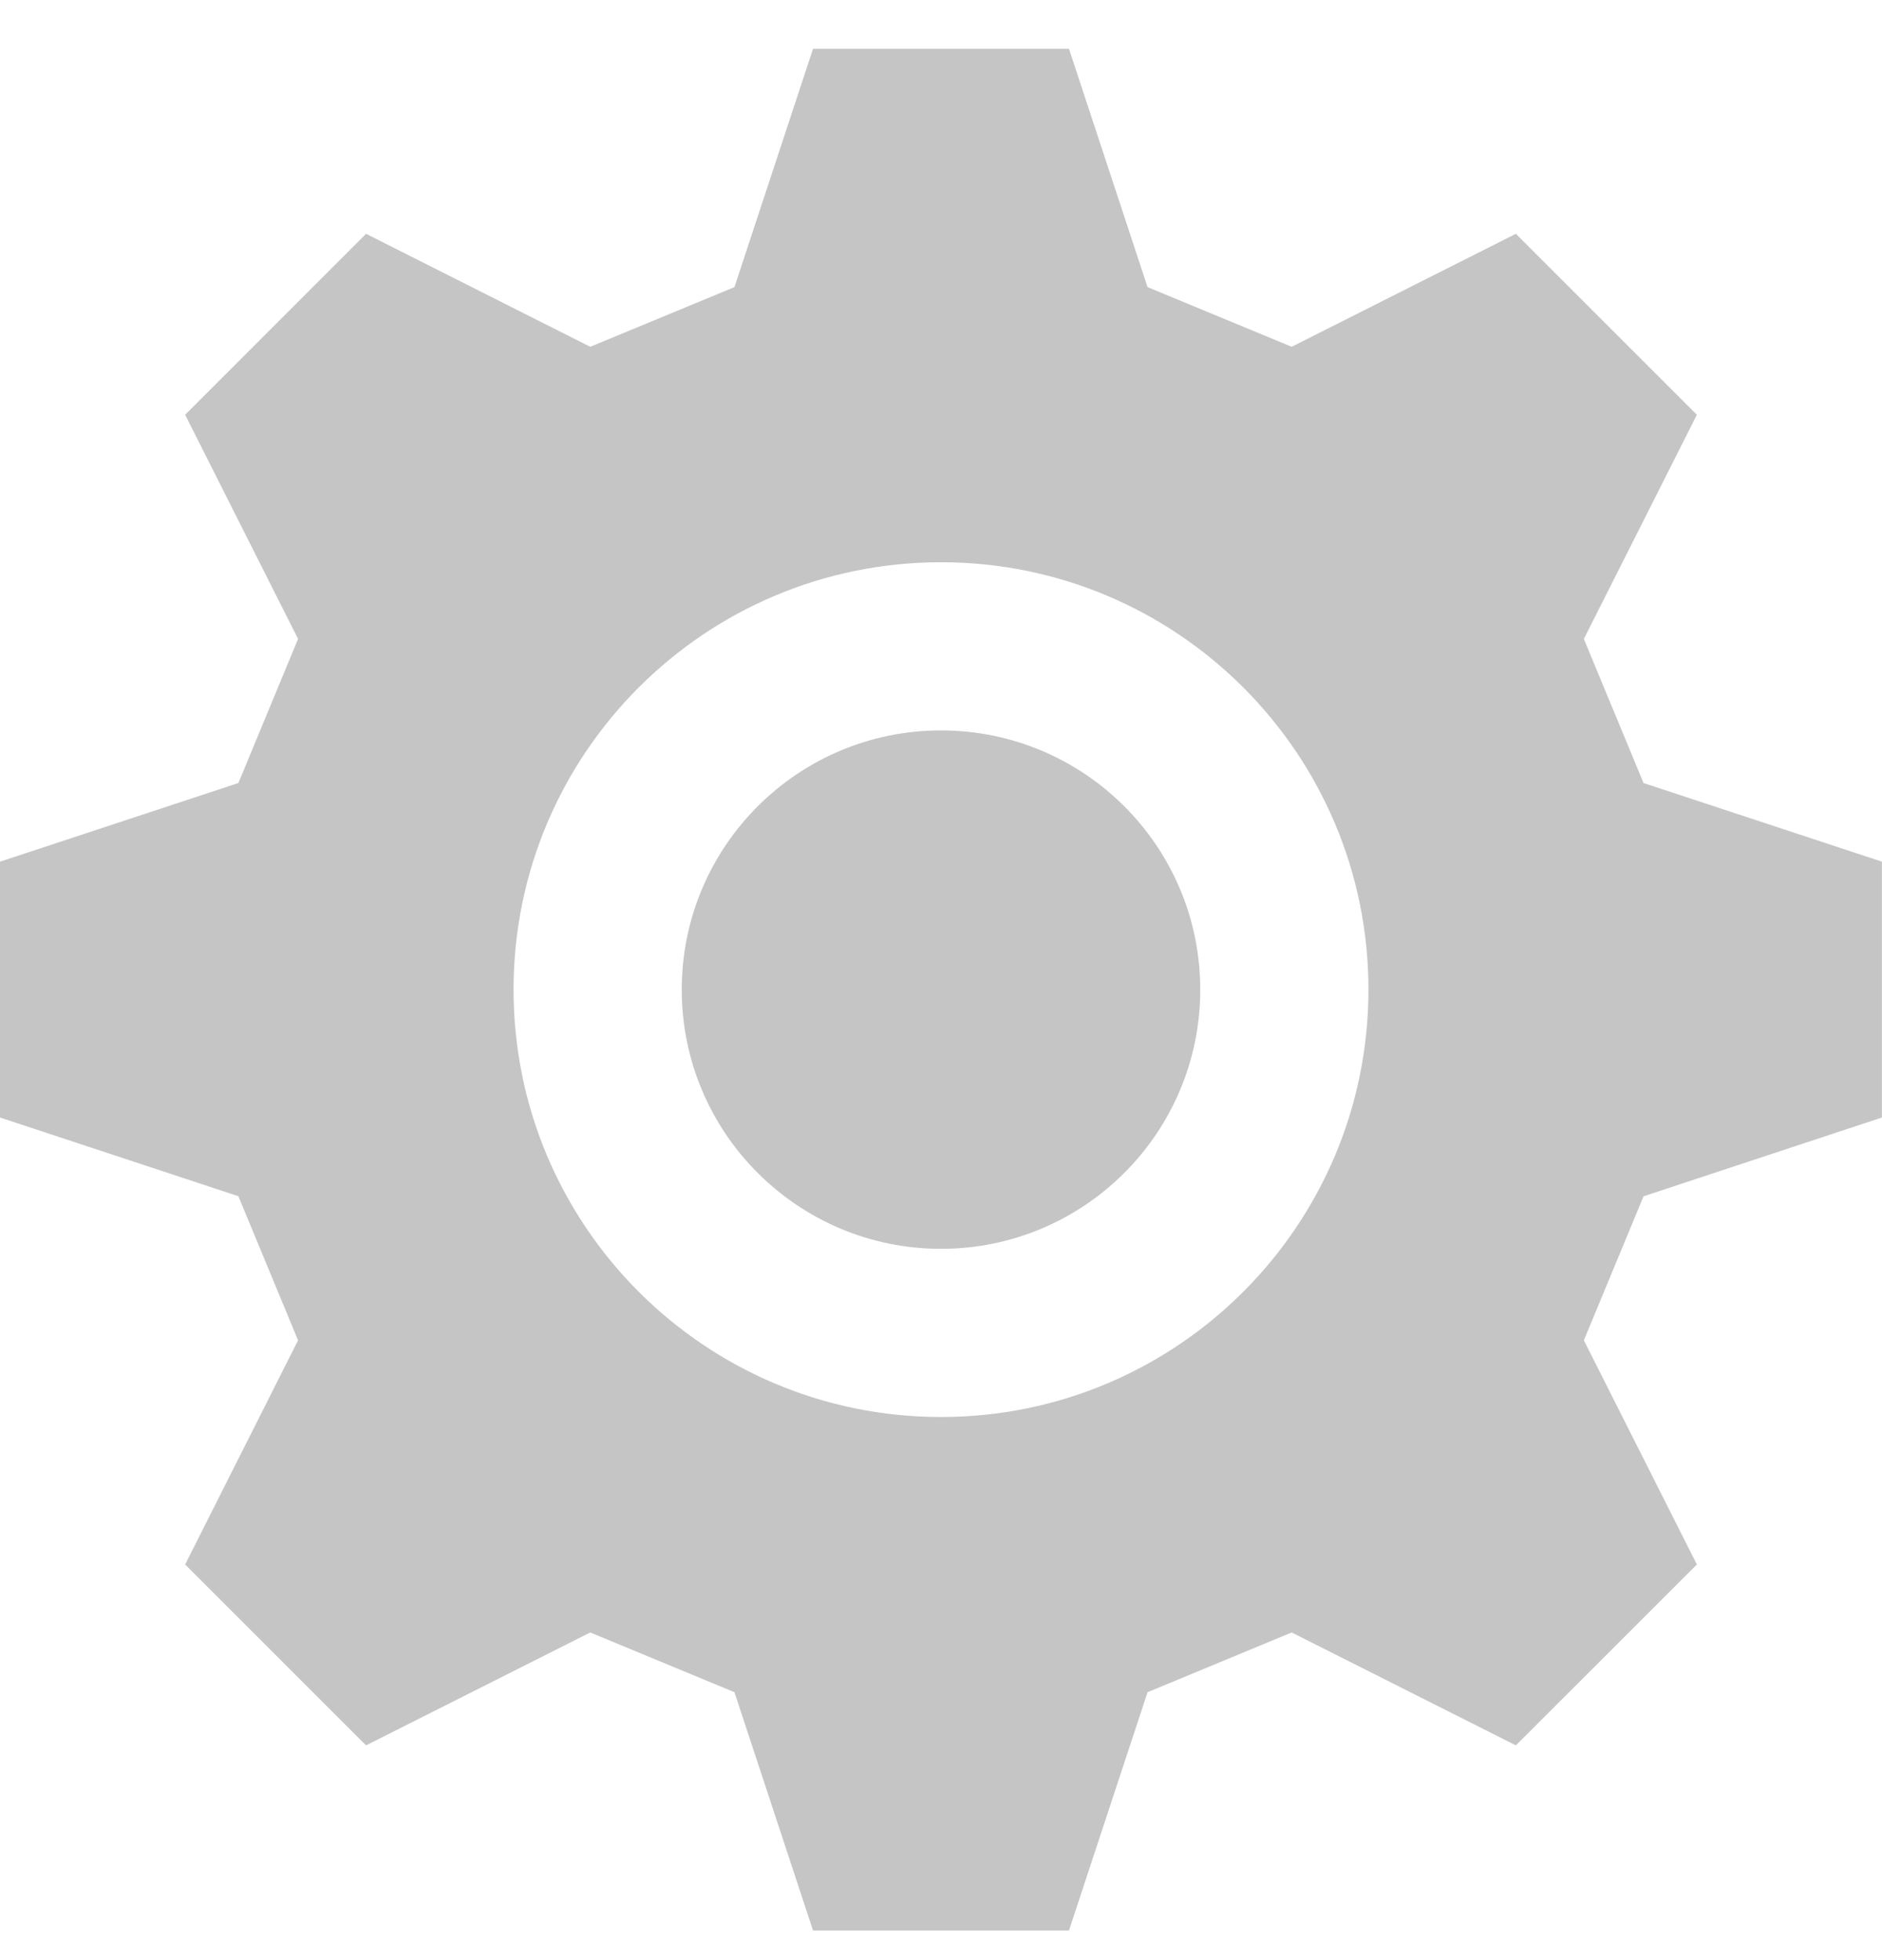
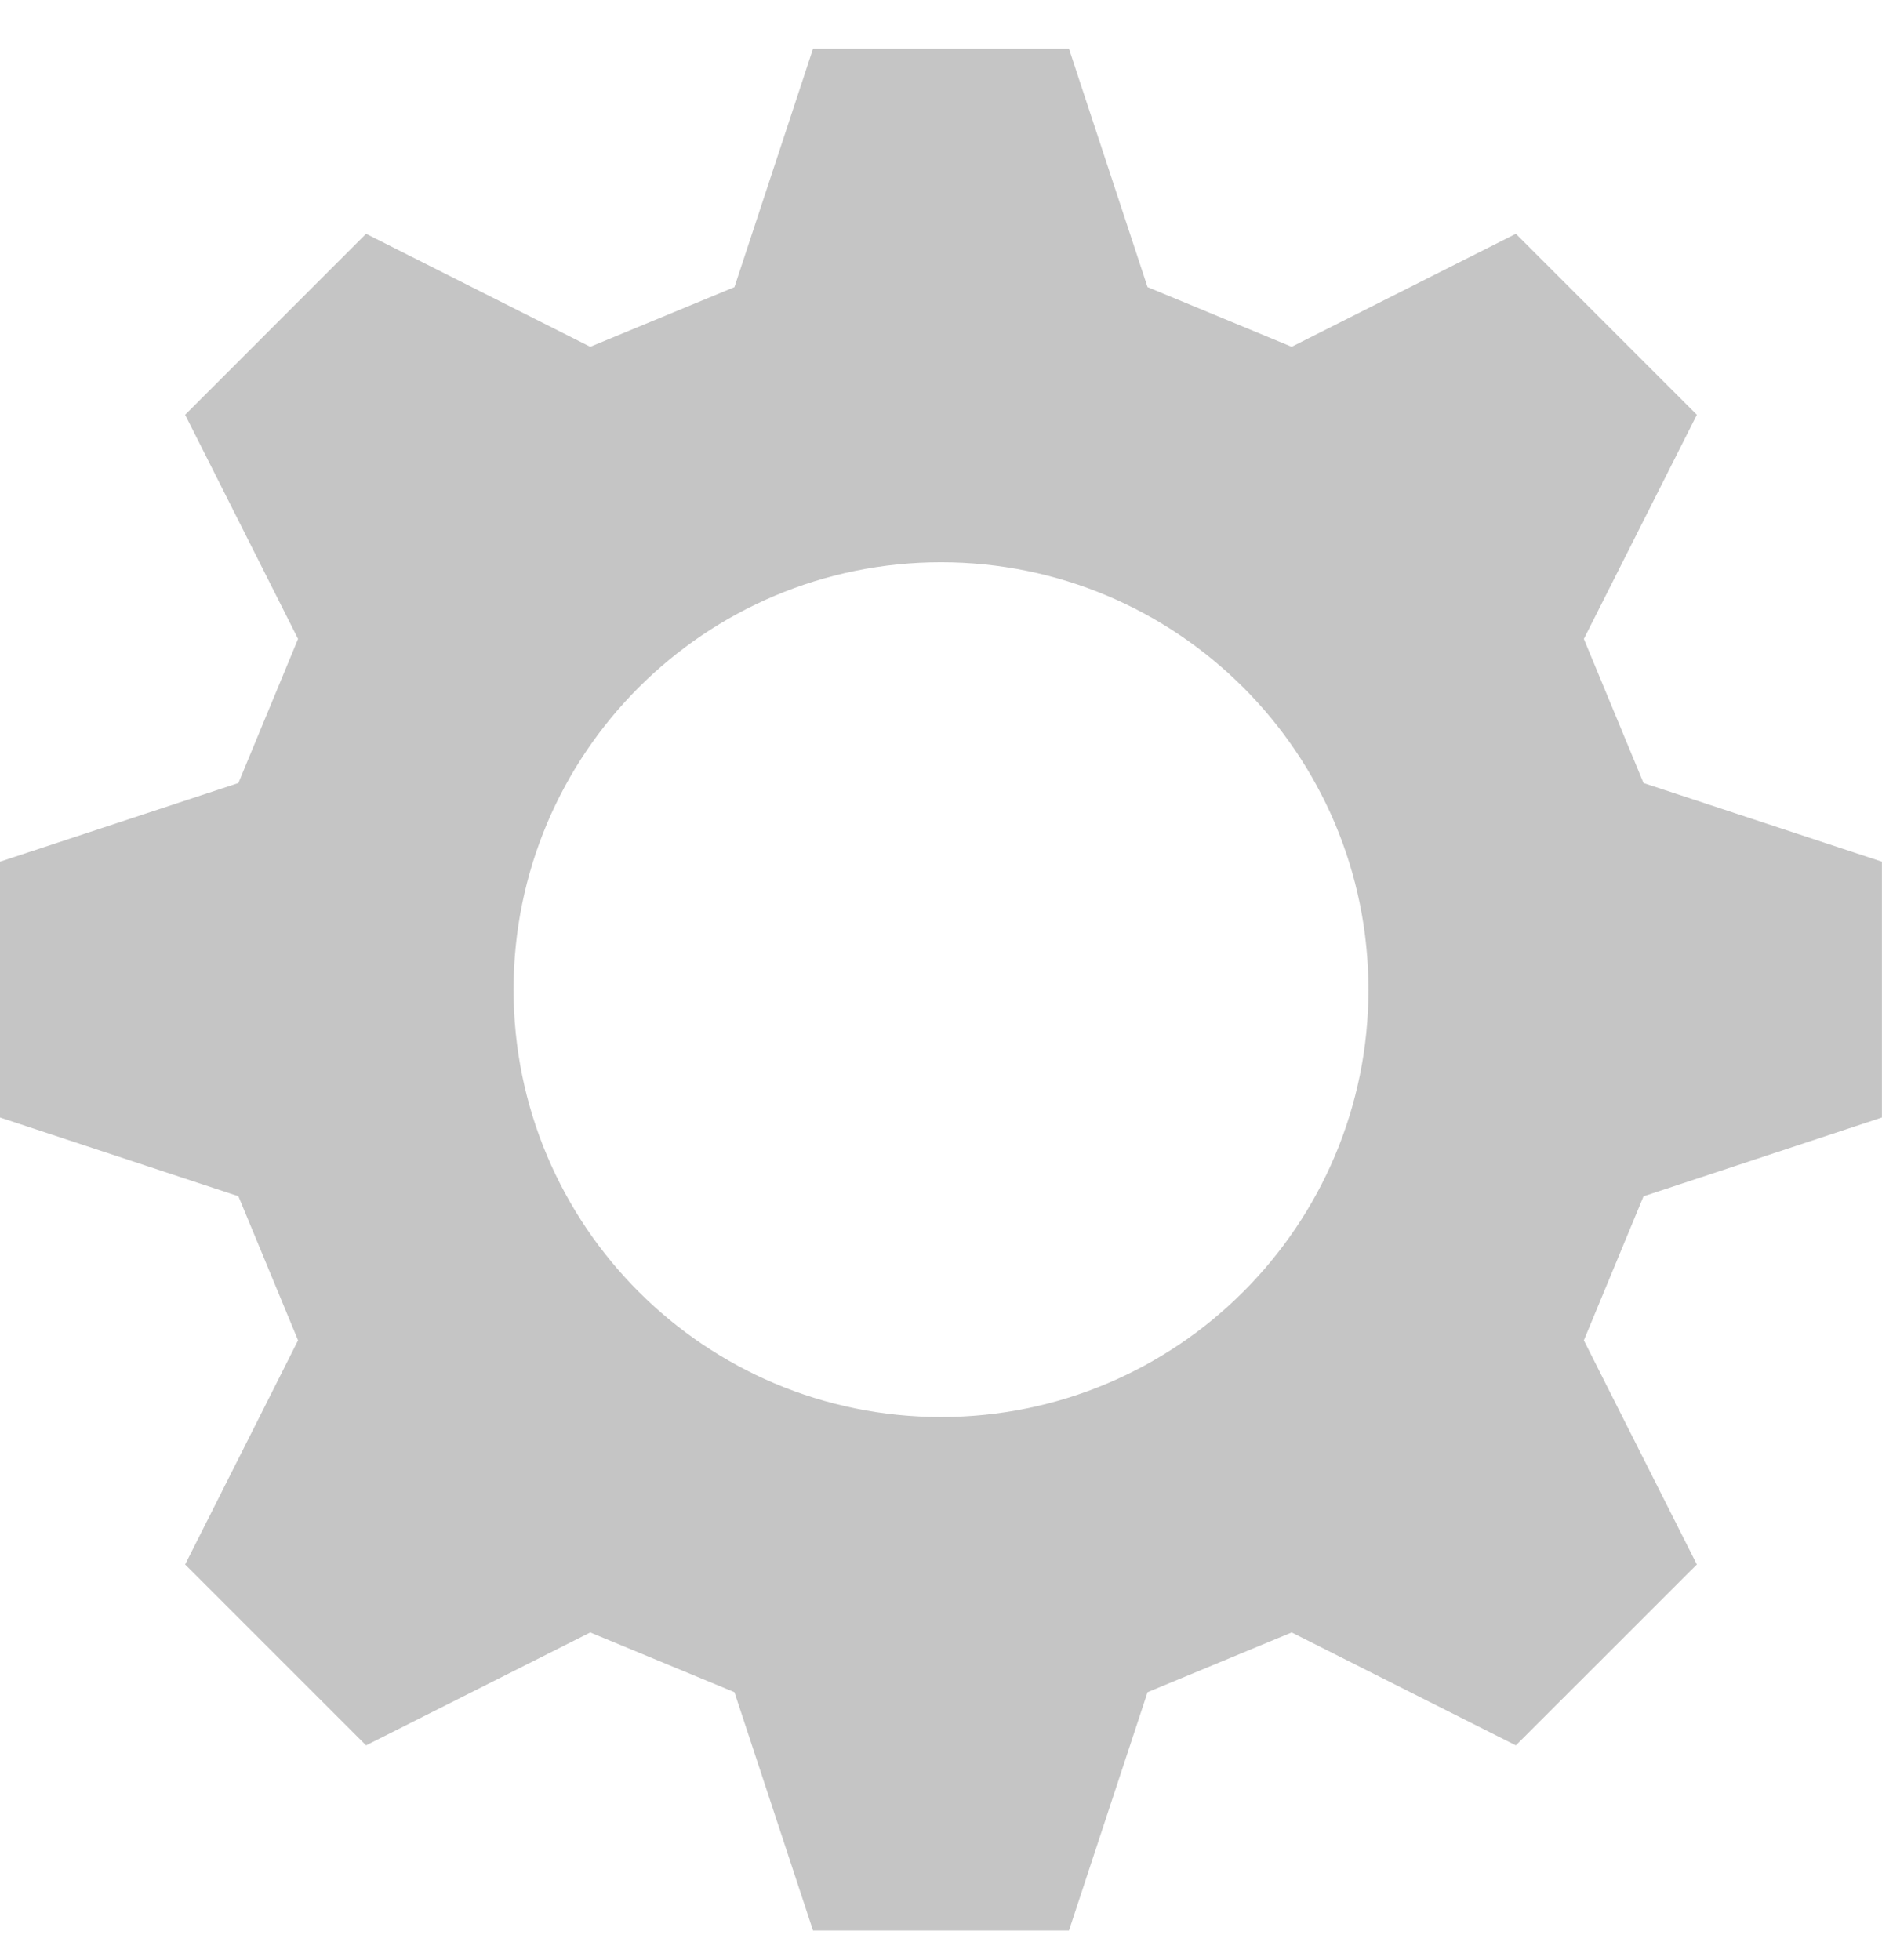
<svg xmlns="http://www.w3.org/2000/svg" width="24" height="25" viewBox="0 0 24 25" fill="none">
  <path d="M23.999 14.253V10.99L20.959 9.987L20.198 8.149L21.639 5.29L19.331 2.982L16.472 4.423L14.634 3.662L13.632 0.622H10.368L9.366 3.662L7.527 4.423L4.668 2.982L2.361 5.29L3.801 8.149L3.04 9.987L0 10.99V14.253L3.04 15.257L3.801 17.095L2.361 19.954L4.668 22.261L7.527 20.821L9.366 21.583L10.368 24.622H13.632L14.634 21.583L16.472 20.821L19.331 22.261L21.639 19.954L20.198 17.095L20.959 15.258L23.999 14.253ZM12 18.073C8.99 18.073 6.549 15.632 6.549 12.622C6.549 9.611 8.99 7.171 12 7.171C15.01 7.171 17.451 9.611 17.451 12.622C17.451 15.632 15.01 18.073 12 18.073Z" fill="#C5C5C5" />
-   <path d="M15.306 12.622C15.306 14.447 13.826 15.928 12 15.928C10.174 15.928 8.694 14.447 8.694 12.622C8.694 10.796 10.174 9.316 12 9.316C13.826 9.316 15.306 10.796 15.306 12.622Z" fill="#C5C5C5" />
</svg>